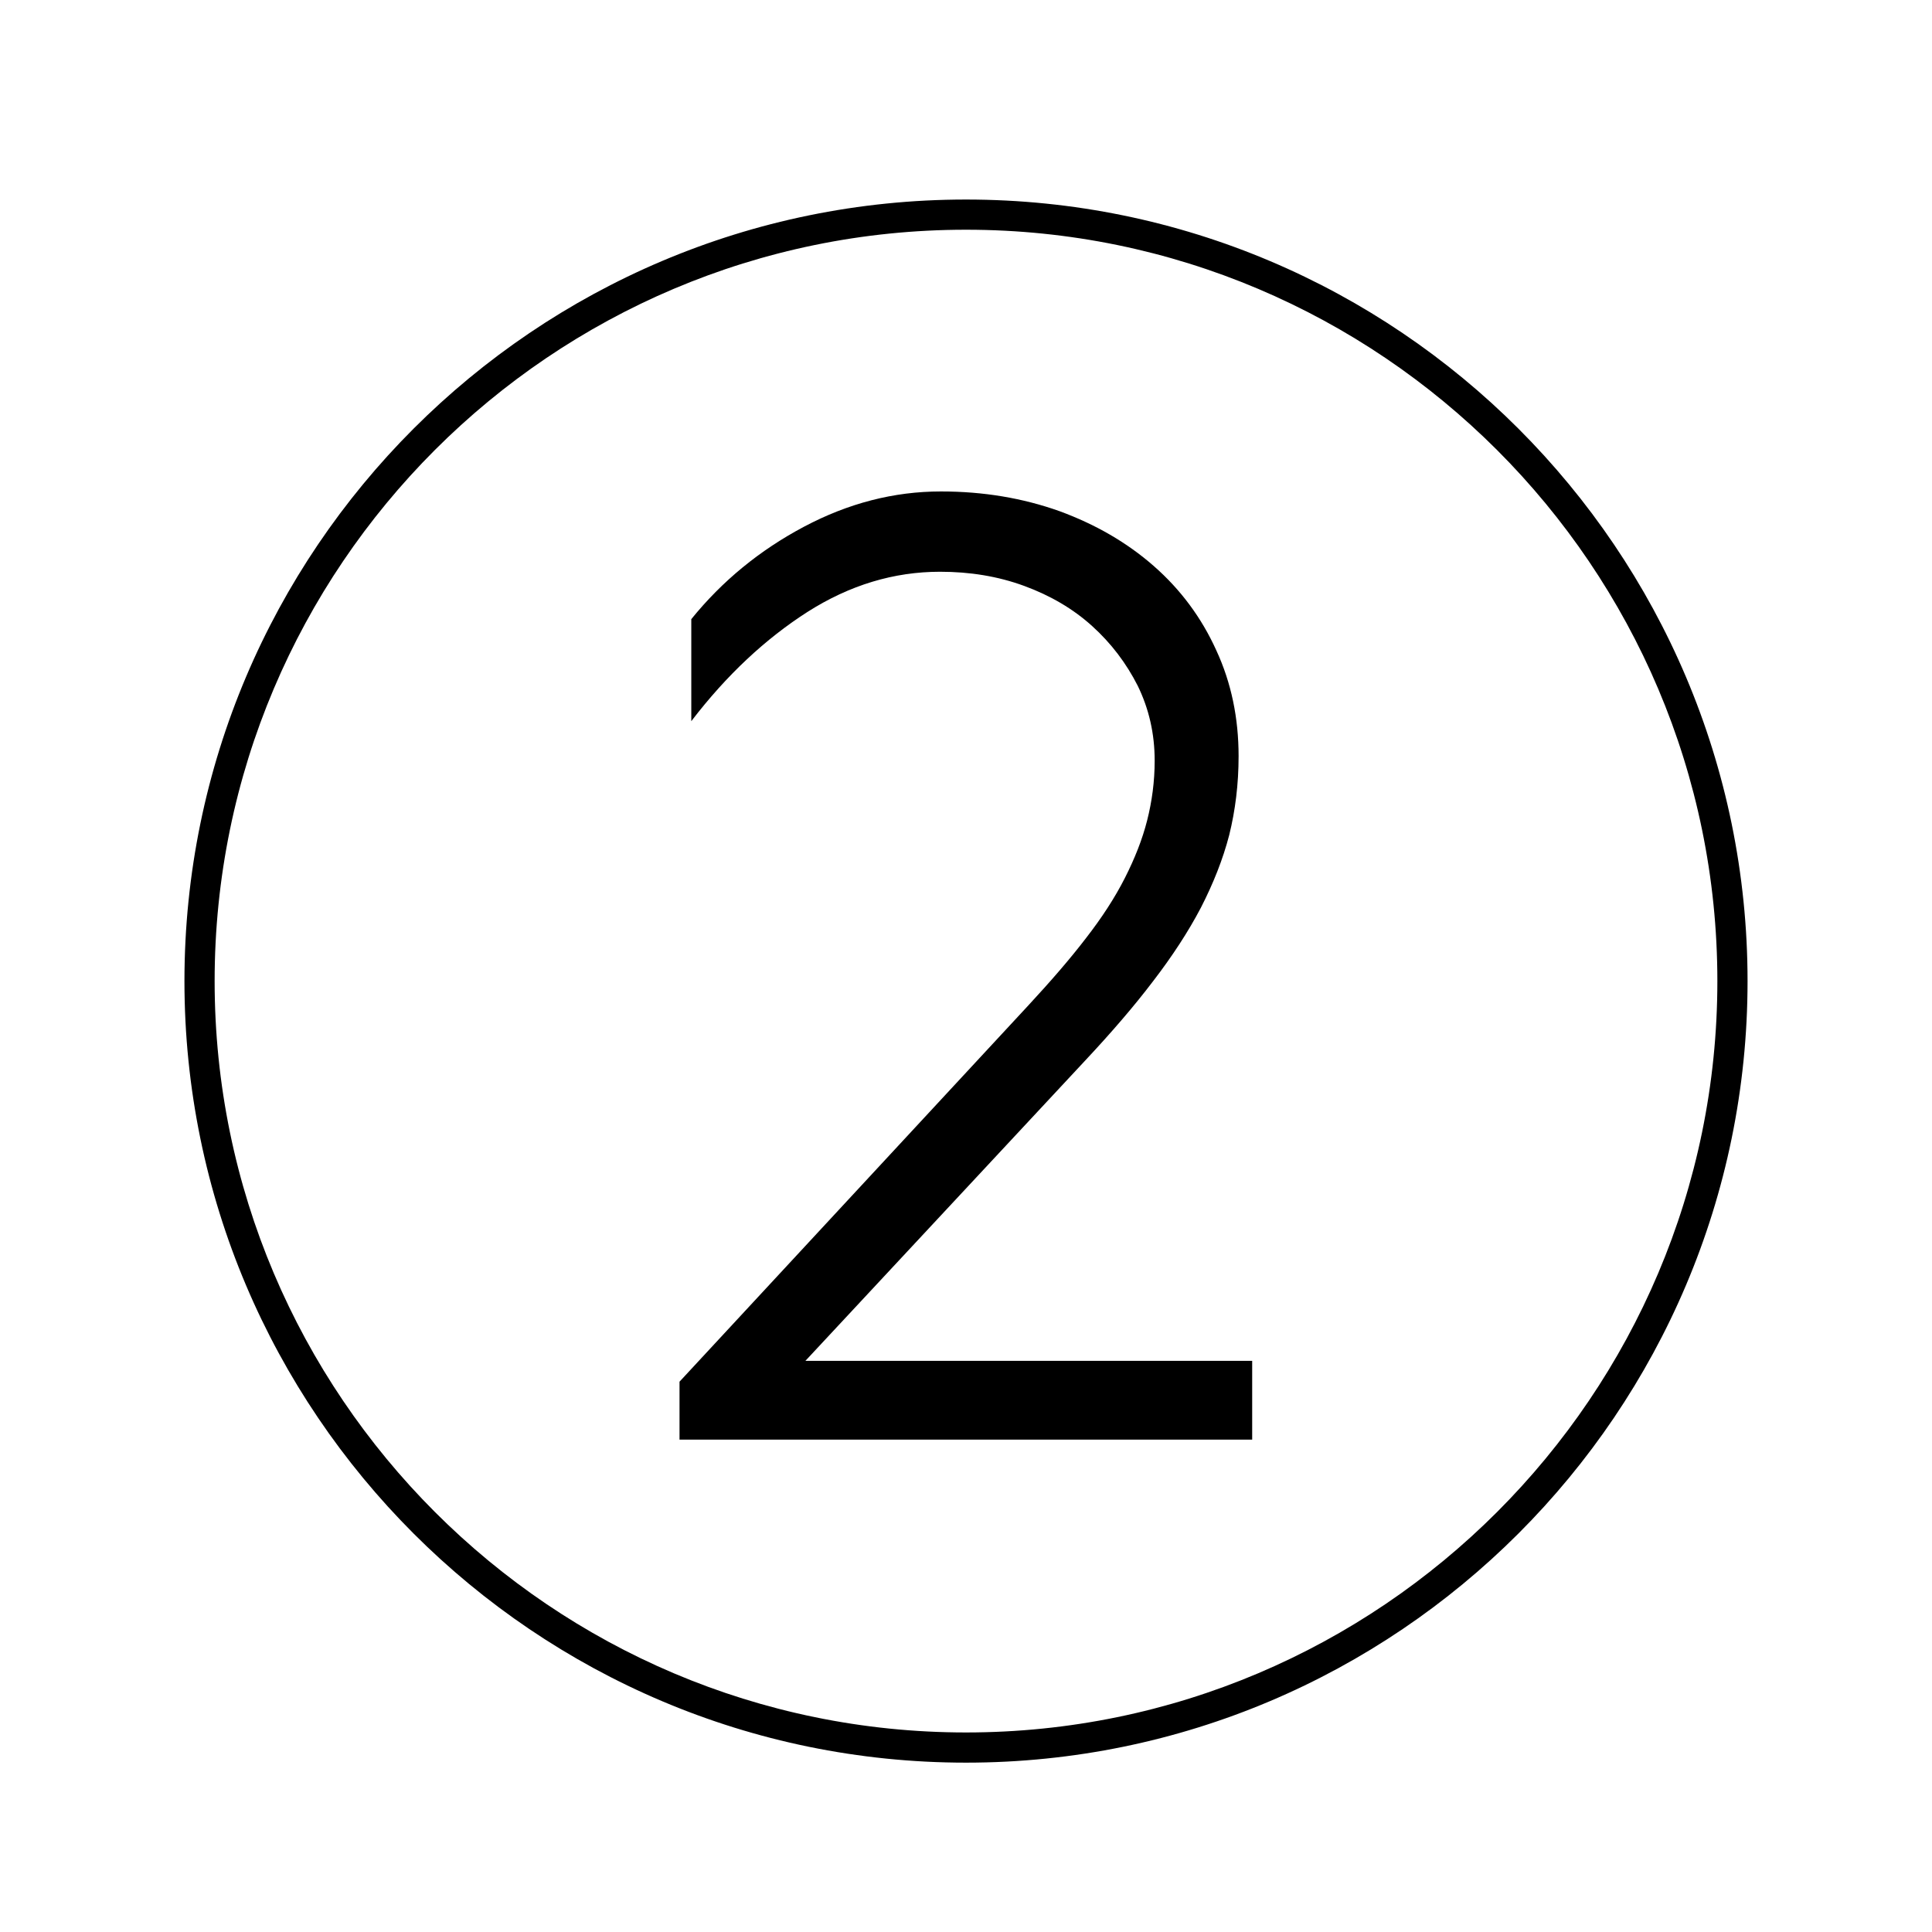
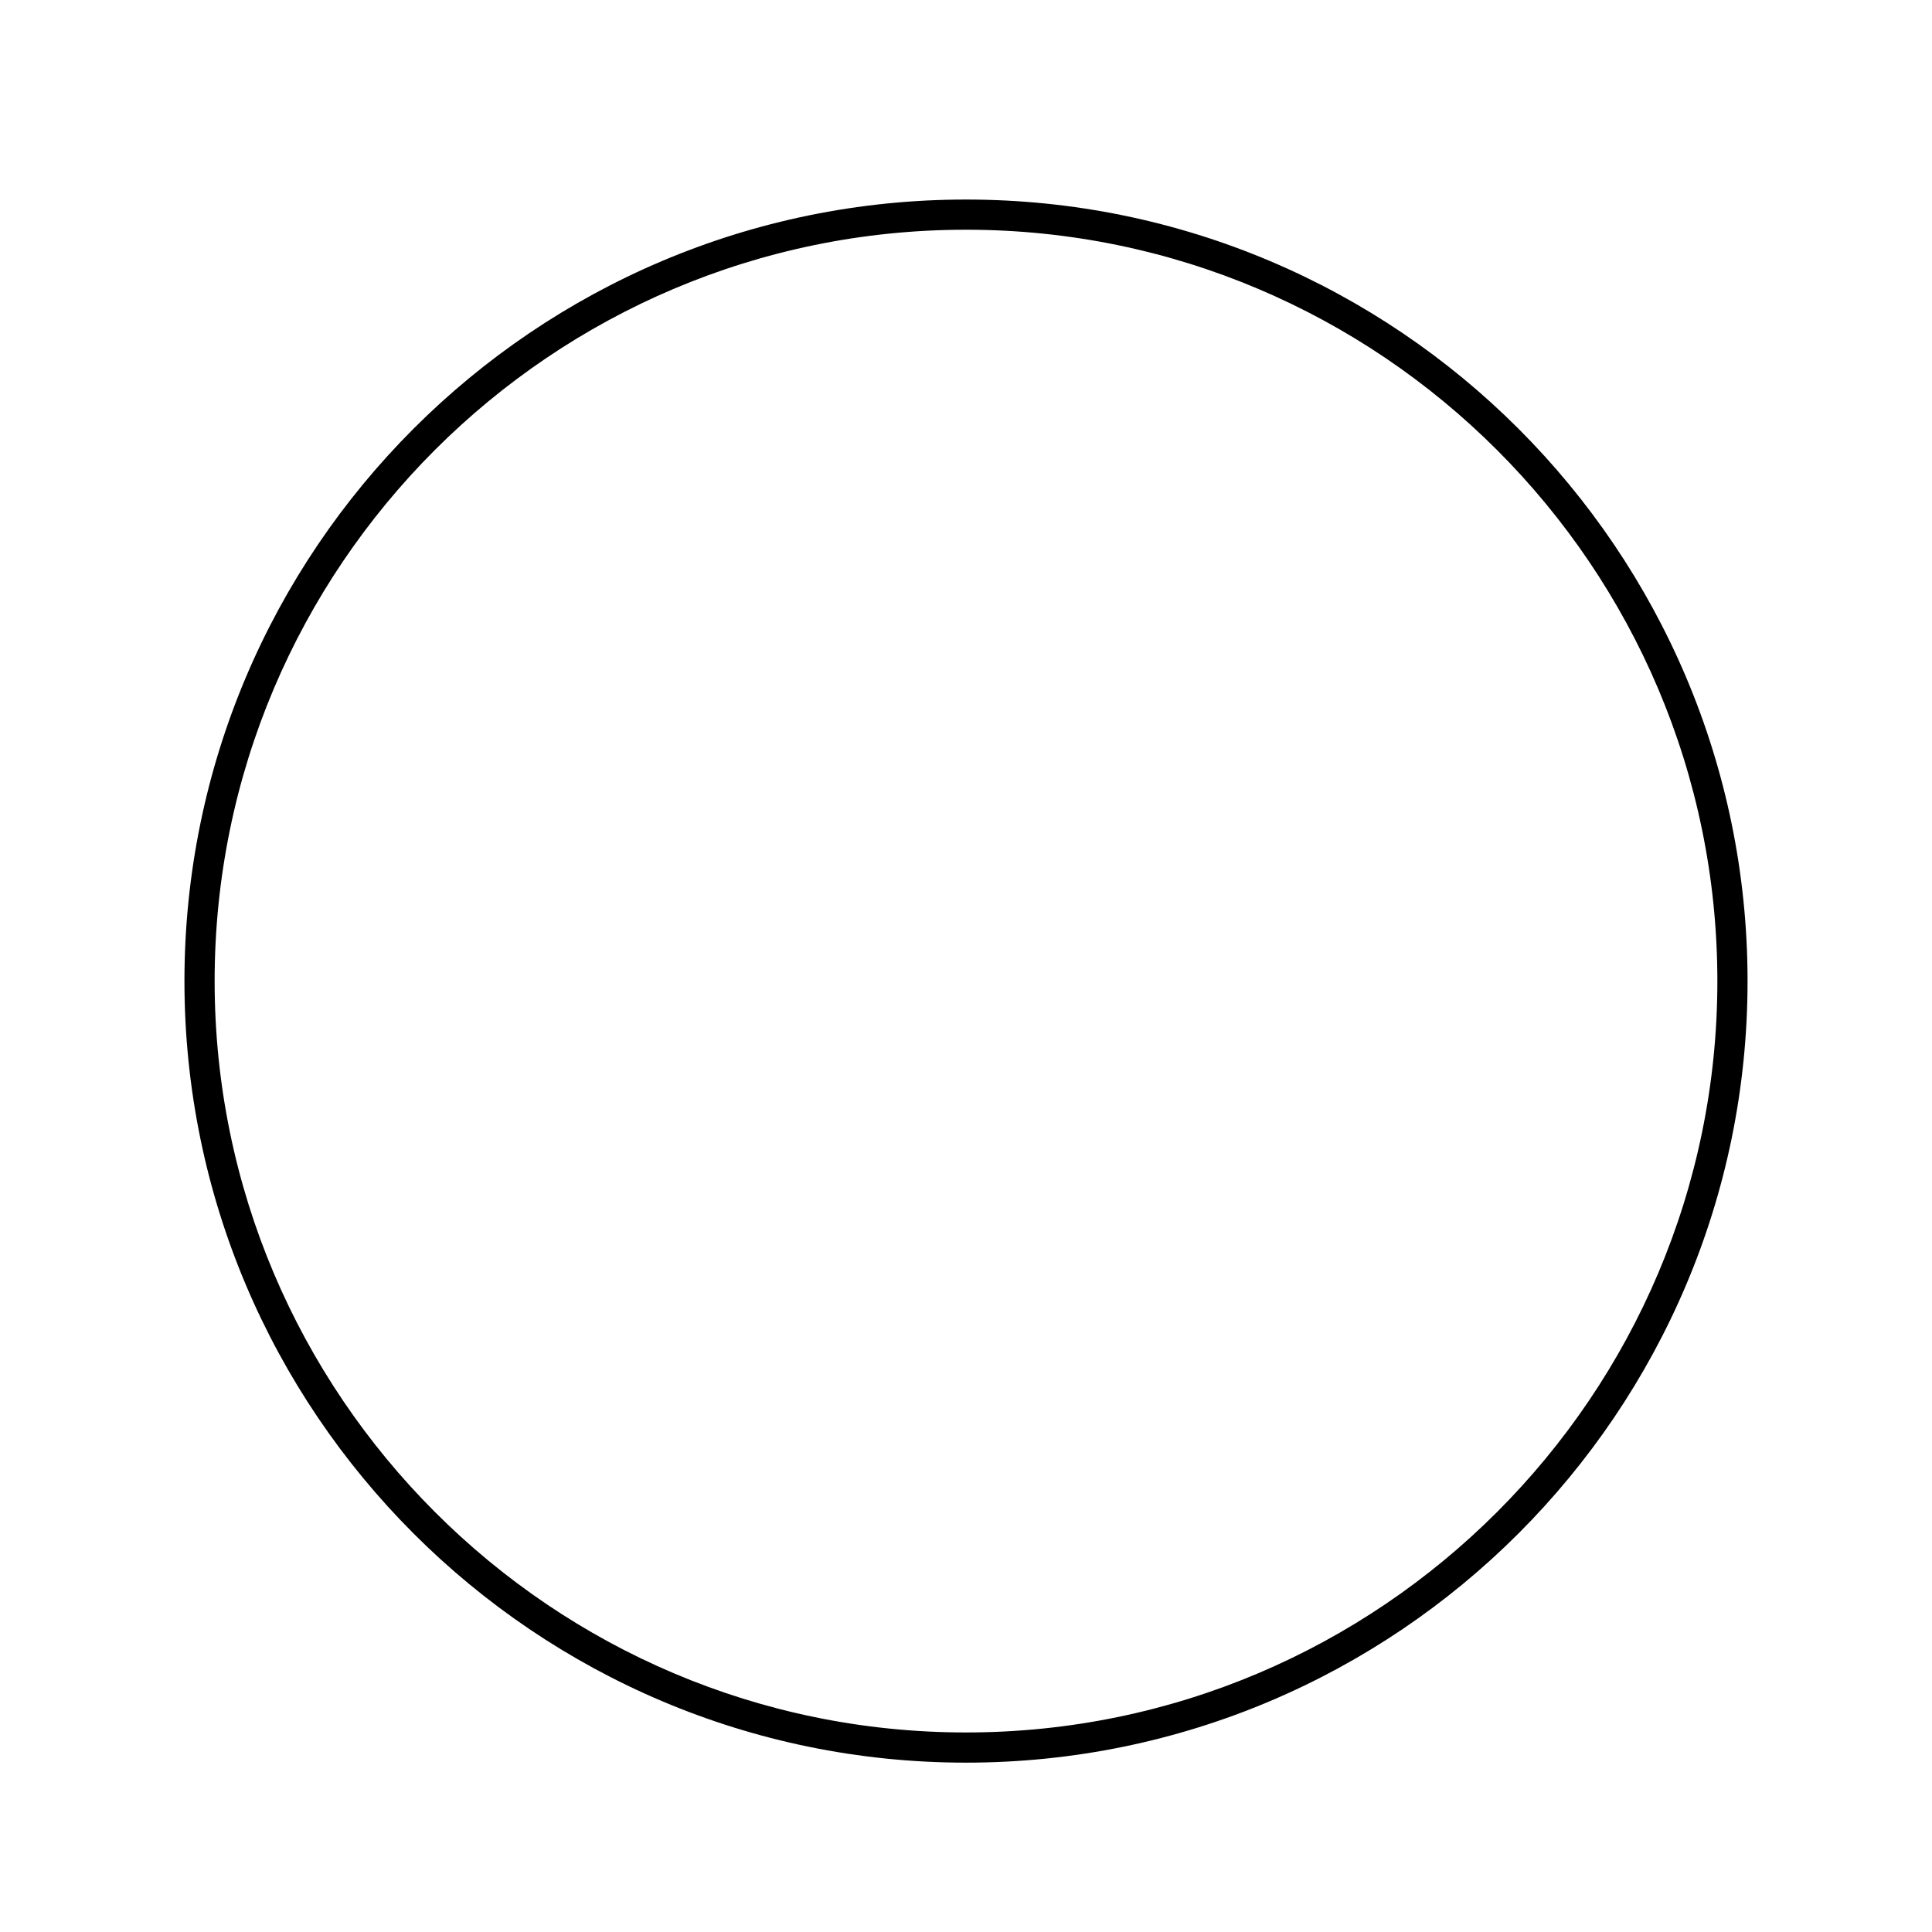
<svg xmlns="http://www.w3.org/2000/svg" xmlns:xlink="http://www.w3.org/1999/xlink" version="1.1" x="0px" y="0px" viewBox="0 0 64 64" style="enable-background:new 0 0 64 64;" xml:space="preserve">
  <style type="text/css">
	.st0{display:none;}
	.st1{display:inline;fill:none;stroke:#1D1E1C;stroke-width:0.57;stroke-miterlimit:10;}
</style>
  <g id="Layer_5">
    <g>
      <defs>
        <path id="SVGID_1_" d="M32,58.39c-14.28,0-25.89-11.61-25.89-25.89S17.72,6.61,32,6.61S57.89,18.22,57.89,32.5     S46.28,58.39,32,58.39z M32,7.61C18.27,7.61,7.11,18.77,7.11,32.5c0,13.72,11.17,24.89,24.89,24.89     c13.72,0,24.89-11.17,24.89-24.89C56.89,18.77,45.72,7.61,32,7.61z" />
      </defs>
      <use xlink:href="#SVGID_1_" style="overflow:visible;" />
      <clipPath id="SVGID_00000091717307438675111680000012448608305152494520_">
        <use xlink:href="#SVGID_1_" style="overflow:visible;" />
      </clipPath>
    </g>
    <g>
      <g>
-         <path d="M22.51,47.7v-1.93L34.07,33.3c0.75-0.81,1.39-1.55,1.91-2.23c0.52-0.67,0.95-1.33,1.28-1.98s0.58-1.28,0.74-1.91     c0.16-0.63,0.25-1.29,0.25-1.98c0-0.9-0.19-1.72-0.56-2.48c-0.38-0.75-0.88-1.41-1.51-1.98c-0.63-0.57-1.38-1.01-2.25-1.33     c-0.87-0.32-1.8-0.47-2.79-0.47c-1.53,0-2.99,0.44-4.39,1.33c-1.39,0.89-2.68,2.09-3.85,3.62v-3.38     c1.02-1.26,2.26-2.28,3.73-3.06c1.47-0.78,2.98-1.17,4.54-1.17c1.41,0,2.71,0.22,3.92,0.65c1.2,0.44,2.24,1.04,3.13,1.82     c0.89,0.78,1.58,1.71,2.07,2.79c0.5,1.08,0.74,2.25,0.74,3.51c0,0.93-0.11,1.8-0.31,2.61c-0.21,0.81-0.53,1.61-0.94,2.41     c-0.42,0.8-0.95,1.61-1.58,2.43c-0.63,0.83-1.38,1.7-2.25,2.63l-9.27,9.95h14.8v2.61H22.51z" />
-       </g>
+         </g>
    </g>
  </g>
  <g id="GUIDE" class="st0">
-     <rect x="0.04" class="st1" width="64" height="64" />
-     <ellipse class="st1" cx="31.93" cy="32" rx="31.89" ry="32" />
-   </g>
+     </g>
  <g id="Layer_3">
</g>
</svg>